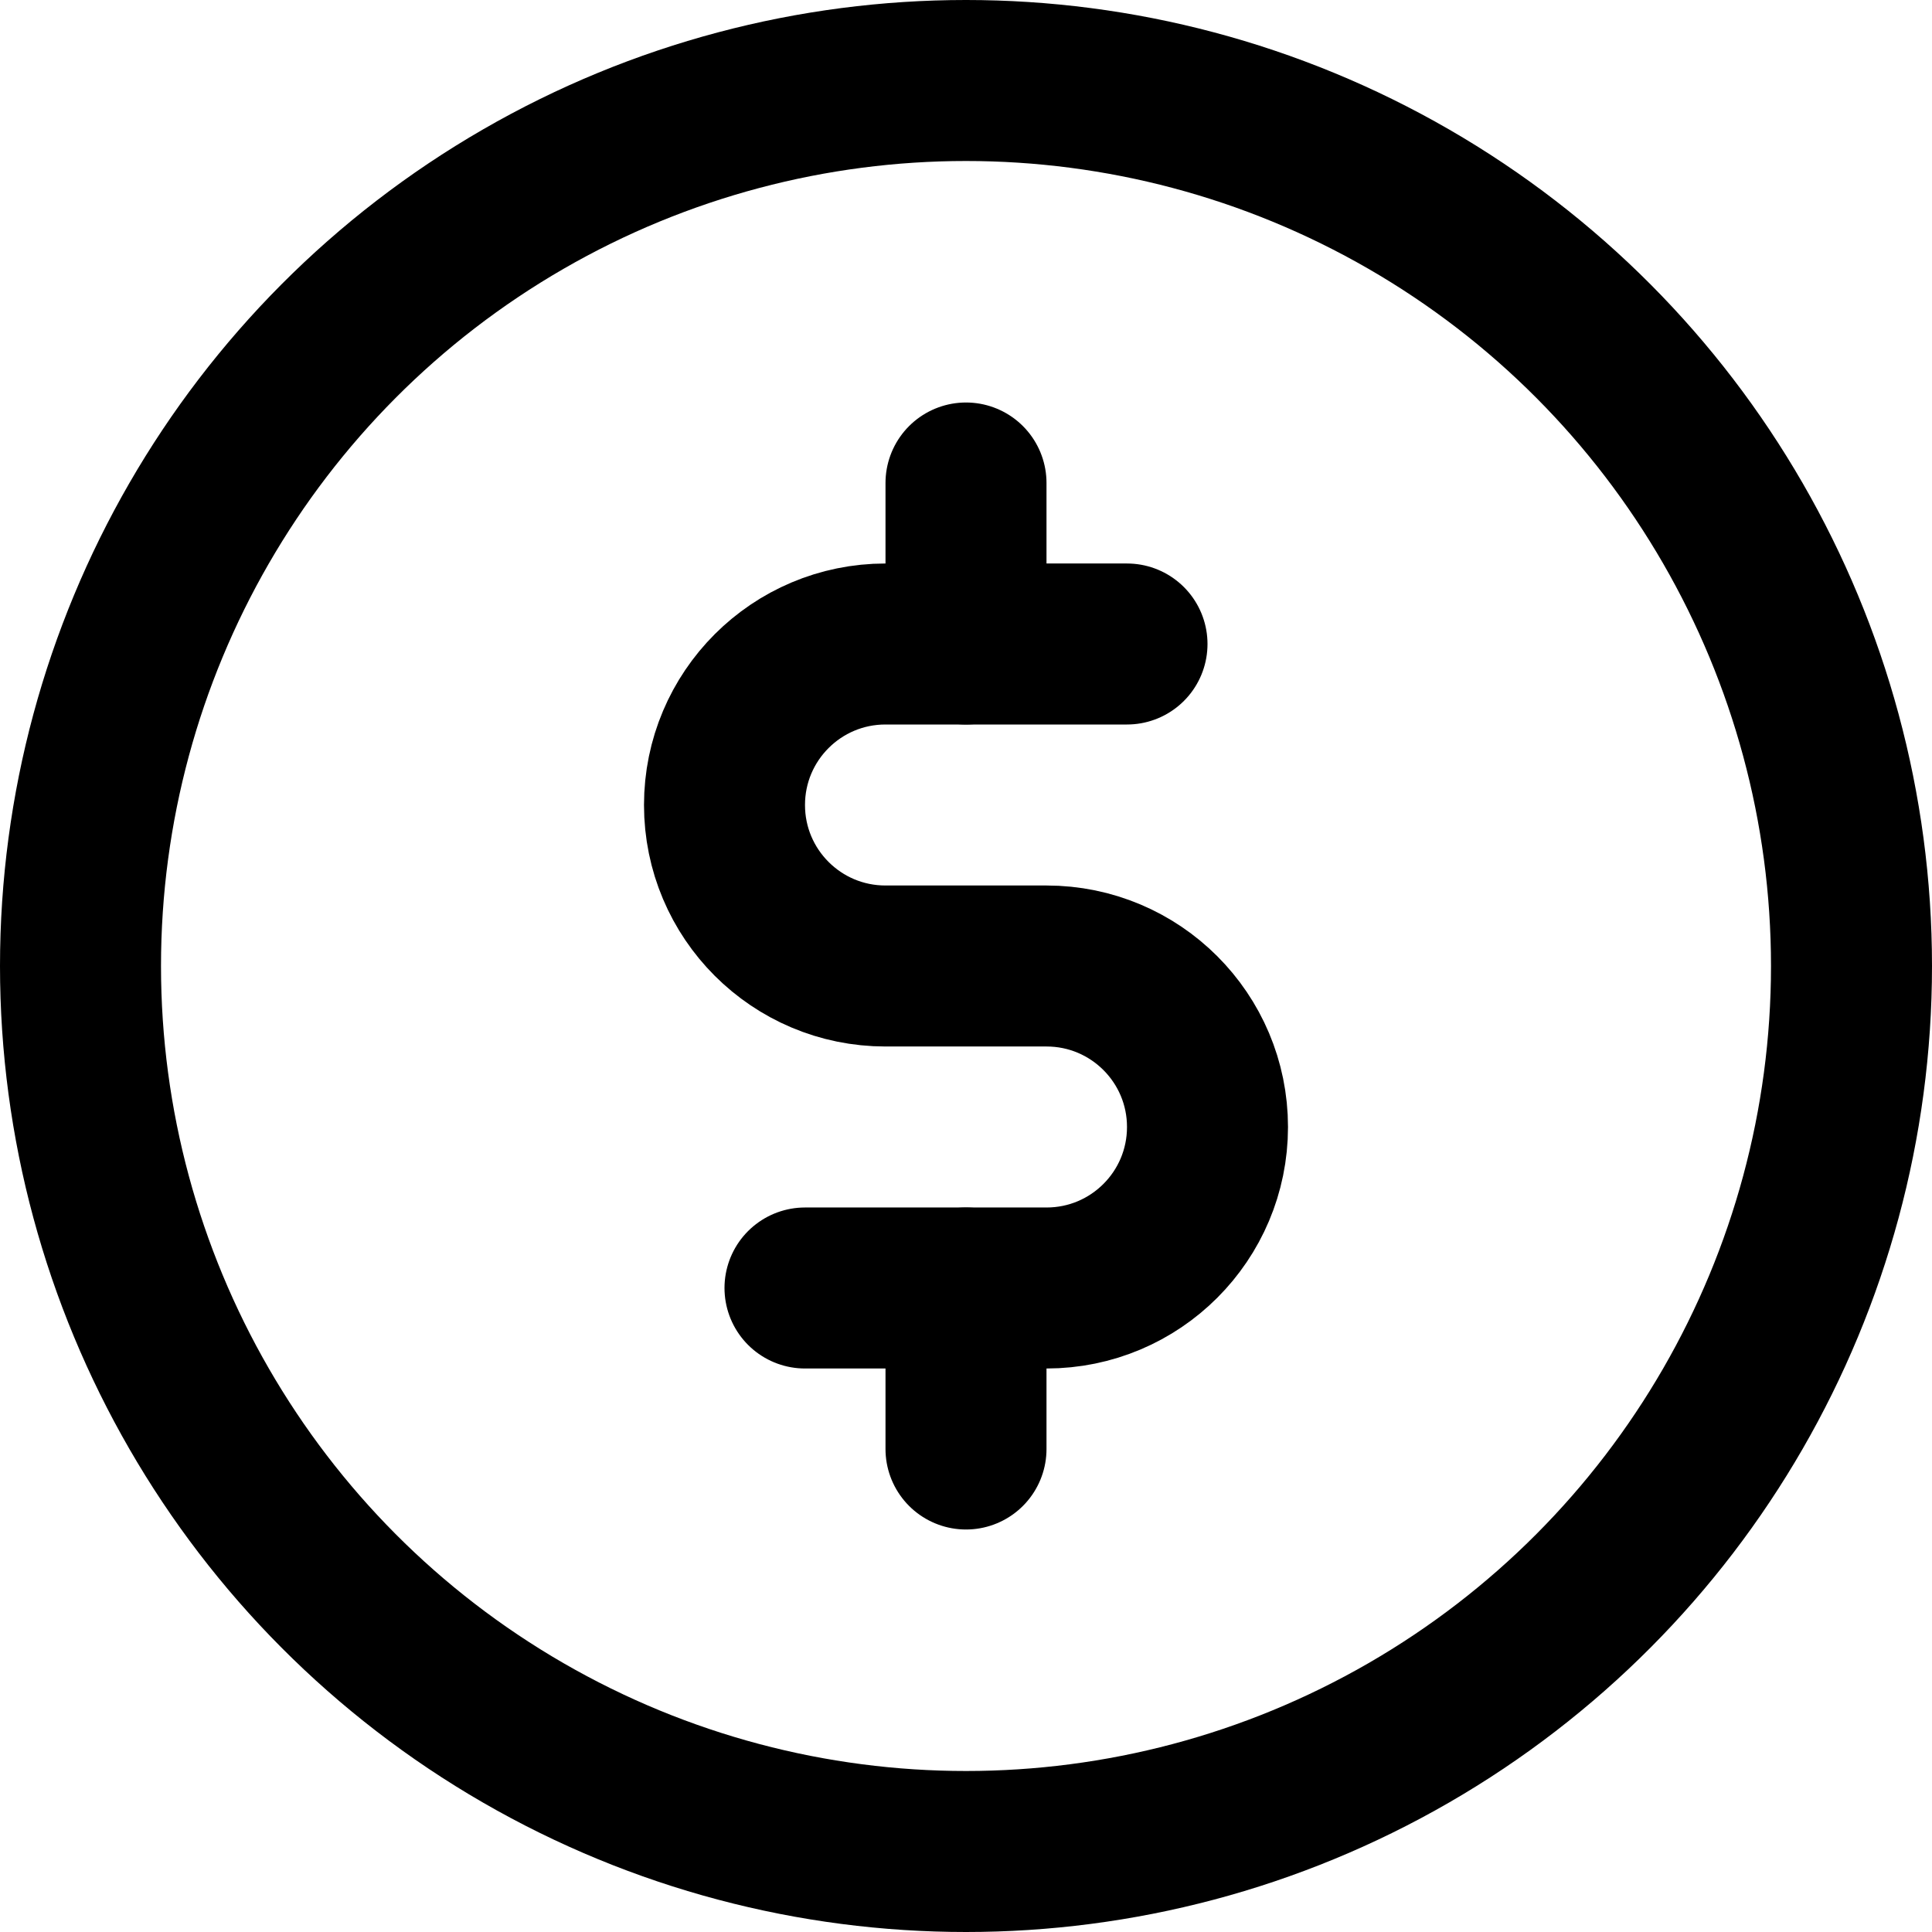
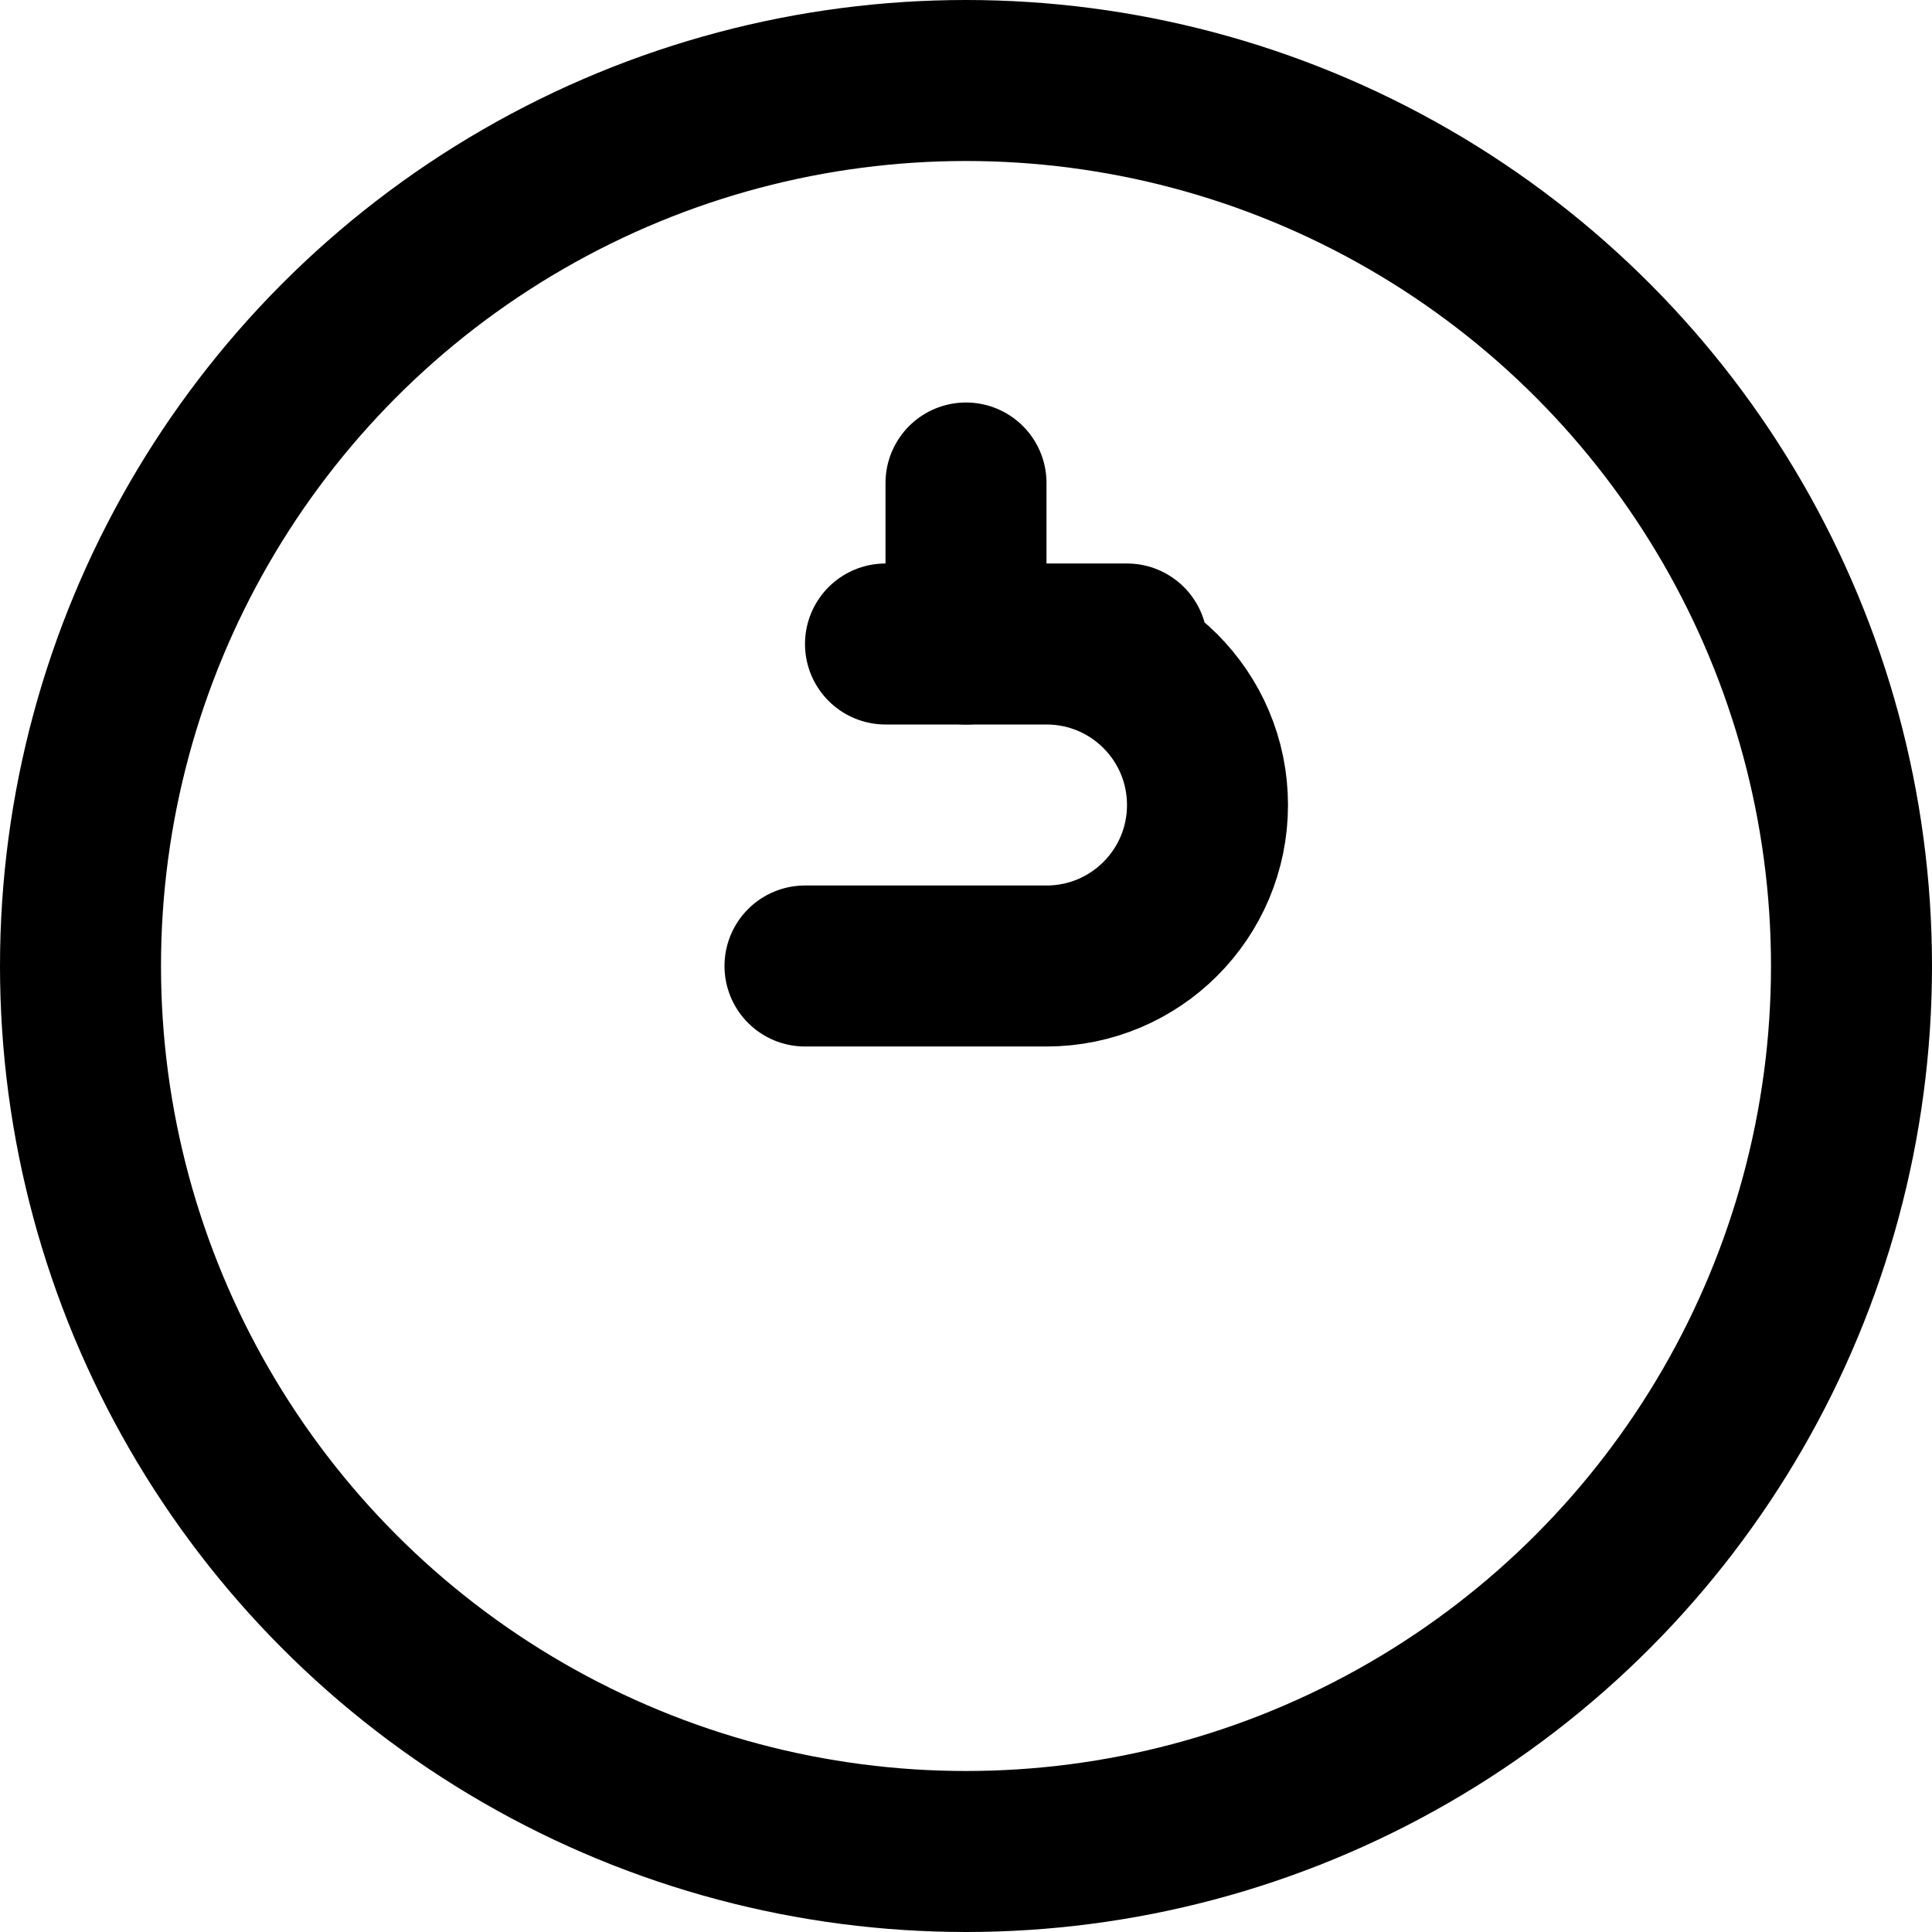
<svg xmlns="http://www.w3.org/2000/svg" enable-background="new 0 0 24 24" viewBox="0 0 24 24">
  <g style="fill:none;stroke:#000;stroke-width:2;stroke-linecap:round;stroke-linejoin:round;stroke-miterlimit:10">
-     <path d="m14 8h-3c-1.105 0-2 .895-2 2 0 1.105.895 2 2 2h2c1.105 0 2 .895 2 2 0 1.105-.895 2-2 2h-3" />
+     <path d="m14 8h-3h2c1.105 0 2 .895 2 2 0 1.105-.895 2-2 2h-3" />
    <path d="m12 8v-2" />
-     <path d="m12 18v-2" />
    <circle cx="12" cy="12" r="11" />
  </g>
</svg>